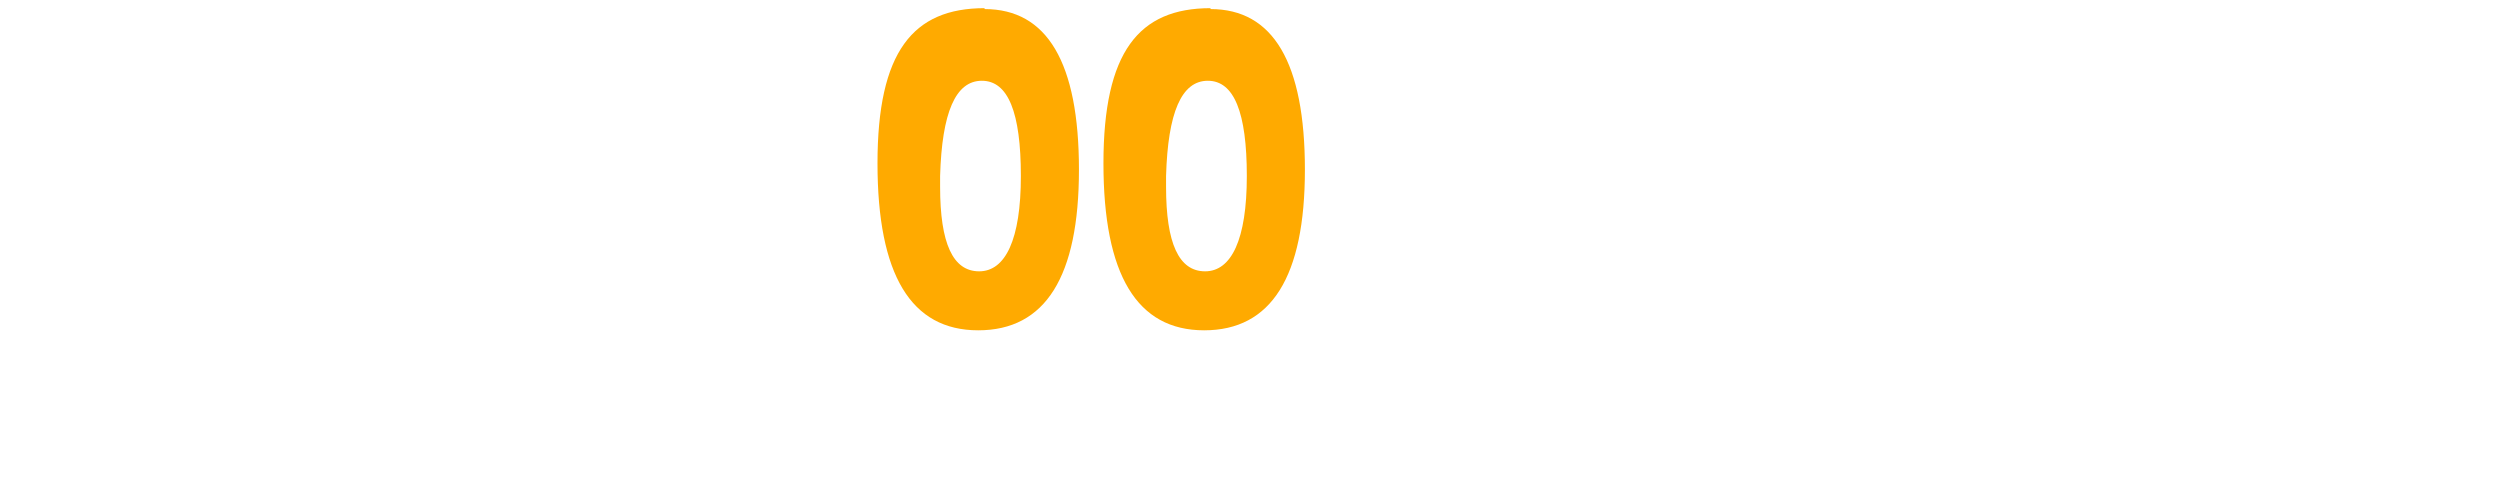
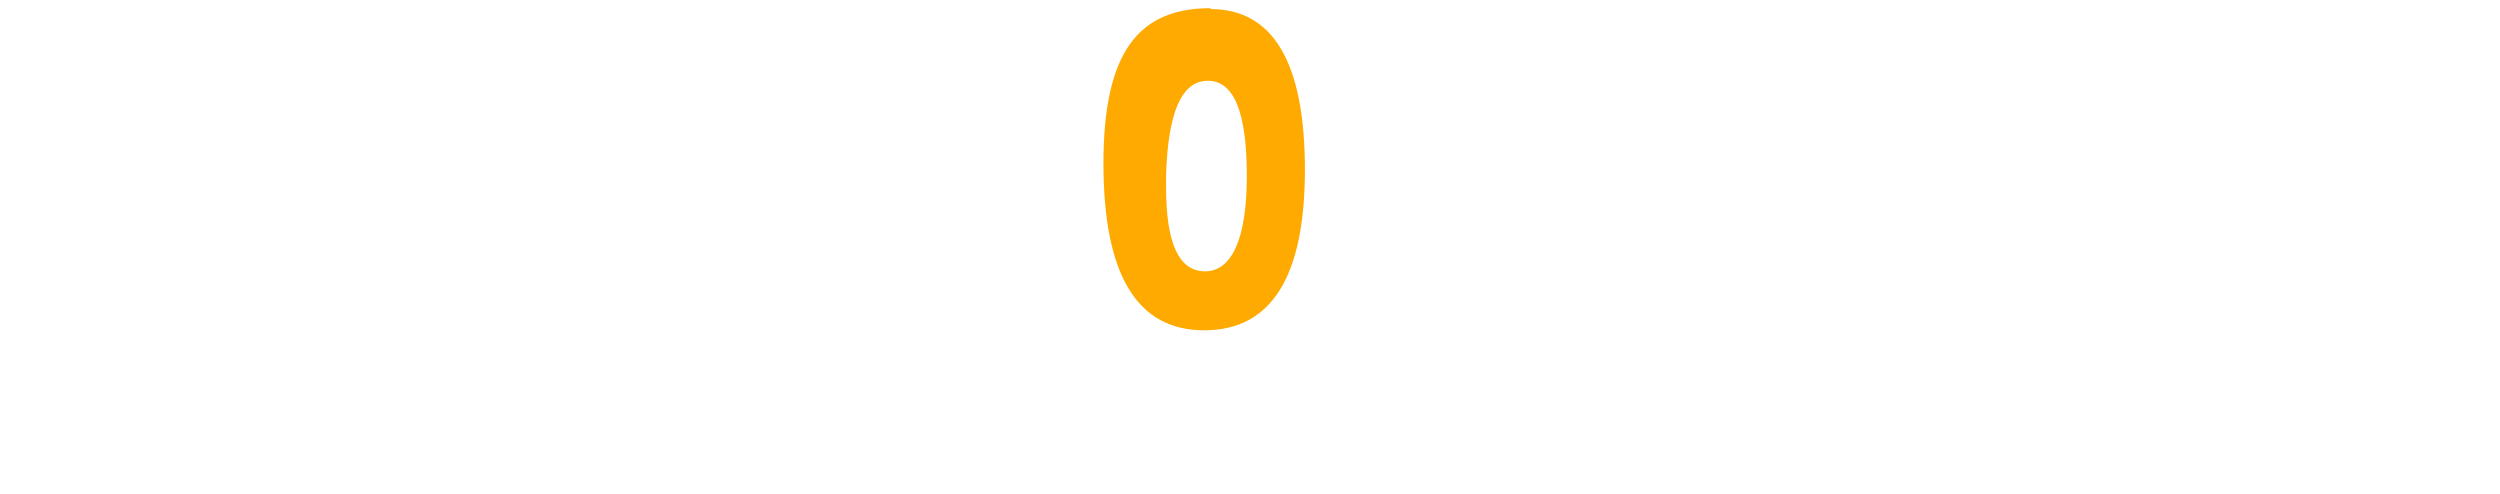
<svg xmlns="http://www.w3.org/2000/svg" version="1.1" viewBox="0 0 275.5 54.4">
  <defs>
    <style>
      .cls-1 {
        fill: #fa0;
      }
    </style>
  </defs>
  <g>
    <g id="Layer_1">
-       <path class="cls-1" d="M108.5,1c6.9,0,10.4,5.9,10.4,17.7s-3.7,17.7-11.1,17.7-11.1-6.1-11.1-18.4,3.9-17.1,11.8-17.1ZM103.6,19.4c0,.4,0,.8,0,1.2,0,6.2,1.4,9.3,4.3,9.3s4.6-3.5,4.6-10.5-1.4-10.5-4.3-10.5-4.4,3.5-4.6,10.5Z" />
      <path class="cls-1" d="M133.4,1c6.9,0,10.4,5.9,10.4,17.7s-3.7,17.7-11.1,17.7-11.1-6.1-11.1-18.4,3.9-17.1,11.8-17.1ZM128.5,19.4c0,.4,0,.8,0,1.2,0,6.2,1.4,9.3,4.3,9.3s4.6-3.5,4.6-10.5-1.4-10.5-4.3-10.5-4.4,3.5-4.6,10.5Z" />
    </g>
  </g>
</svg>